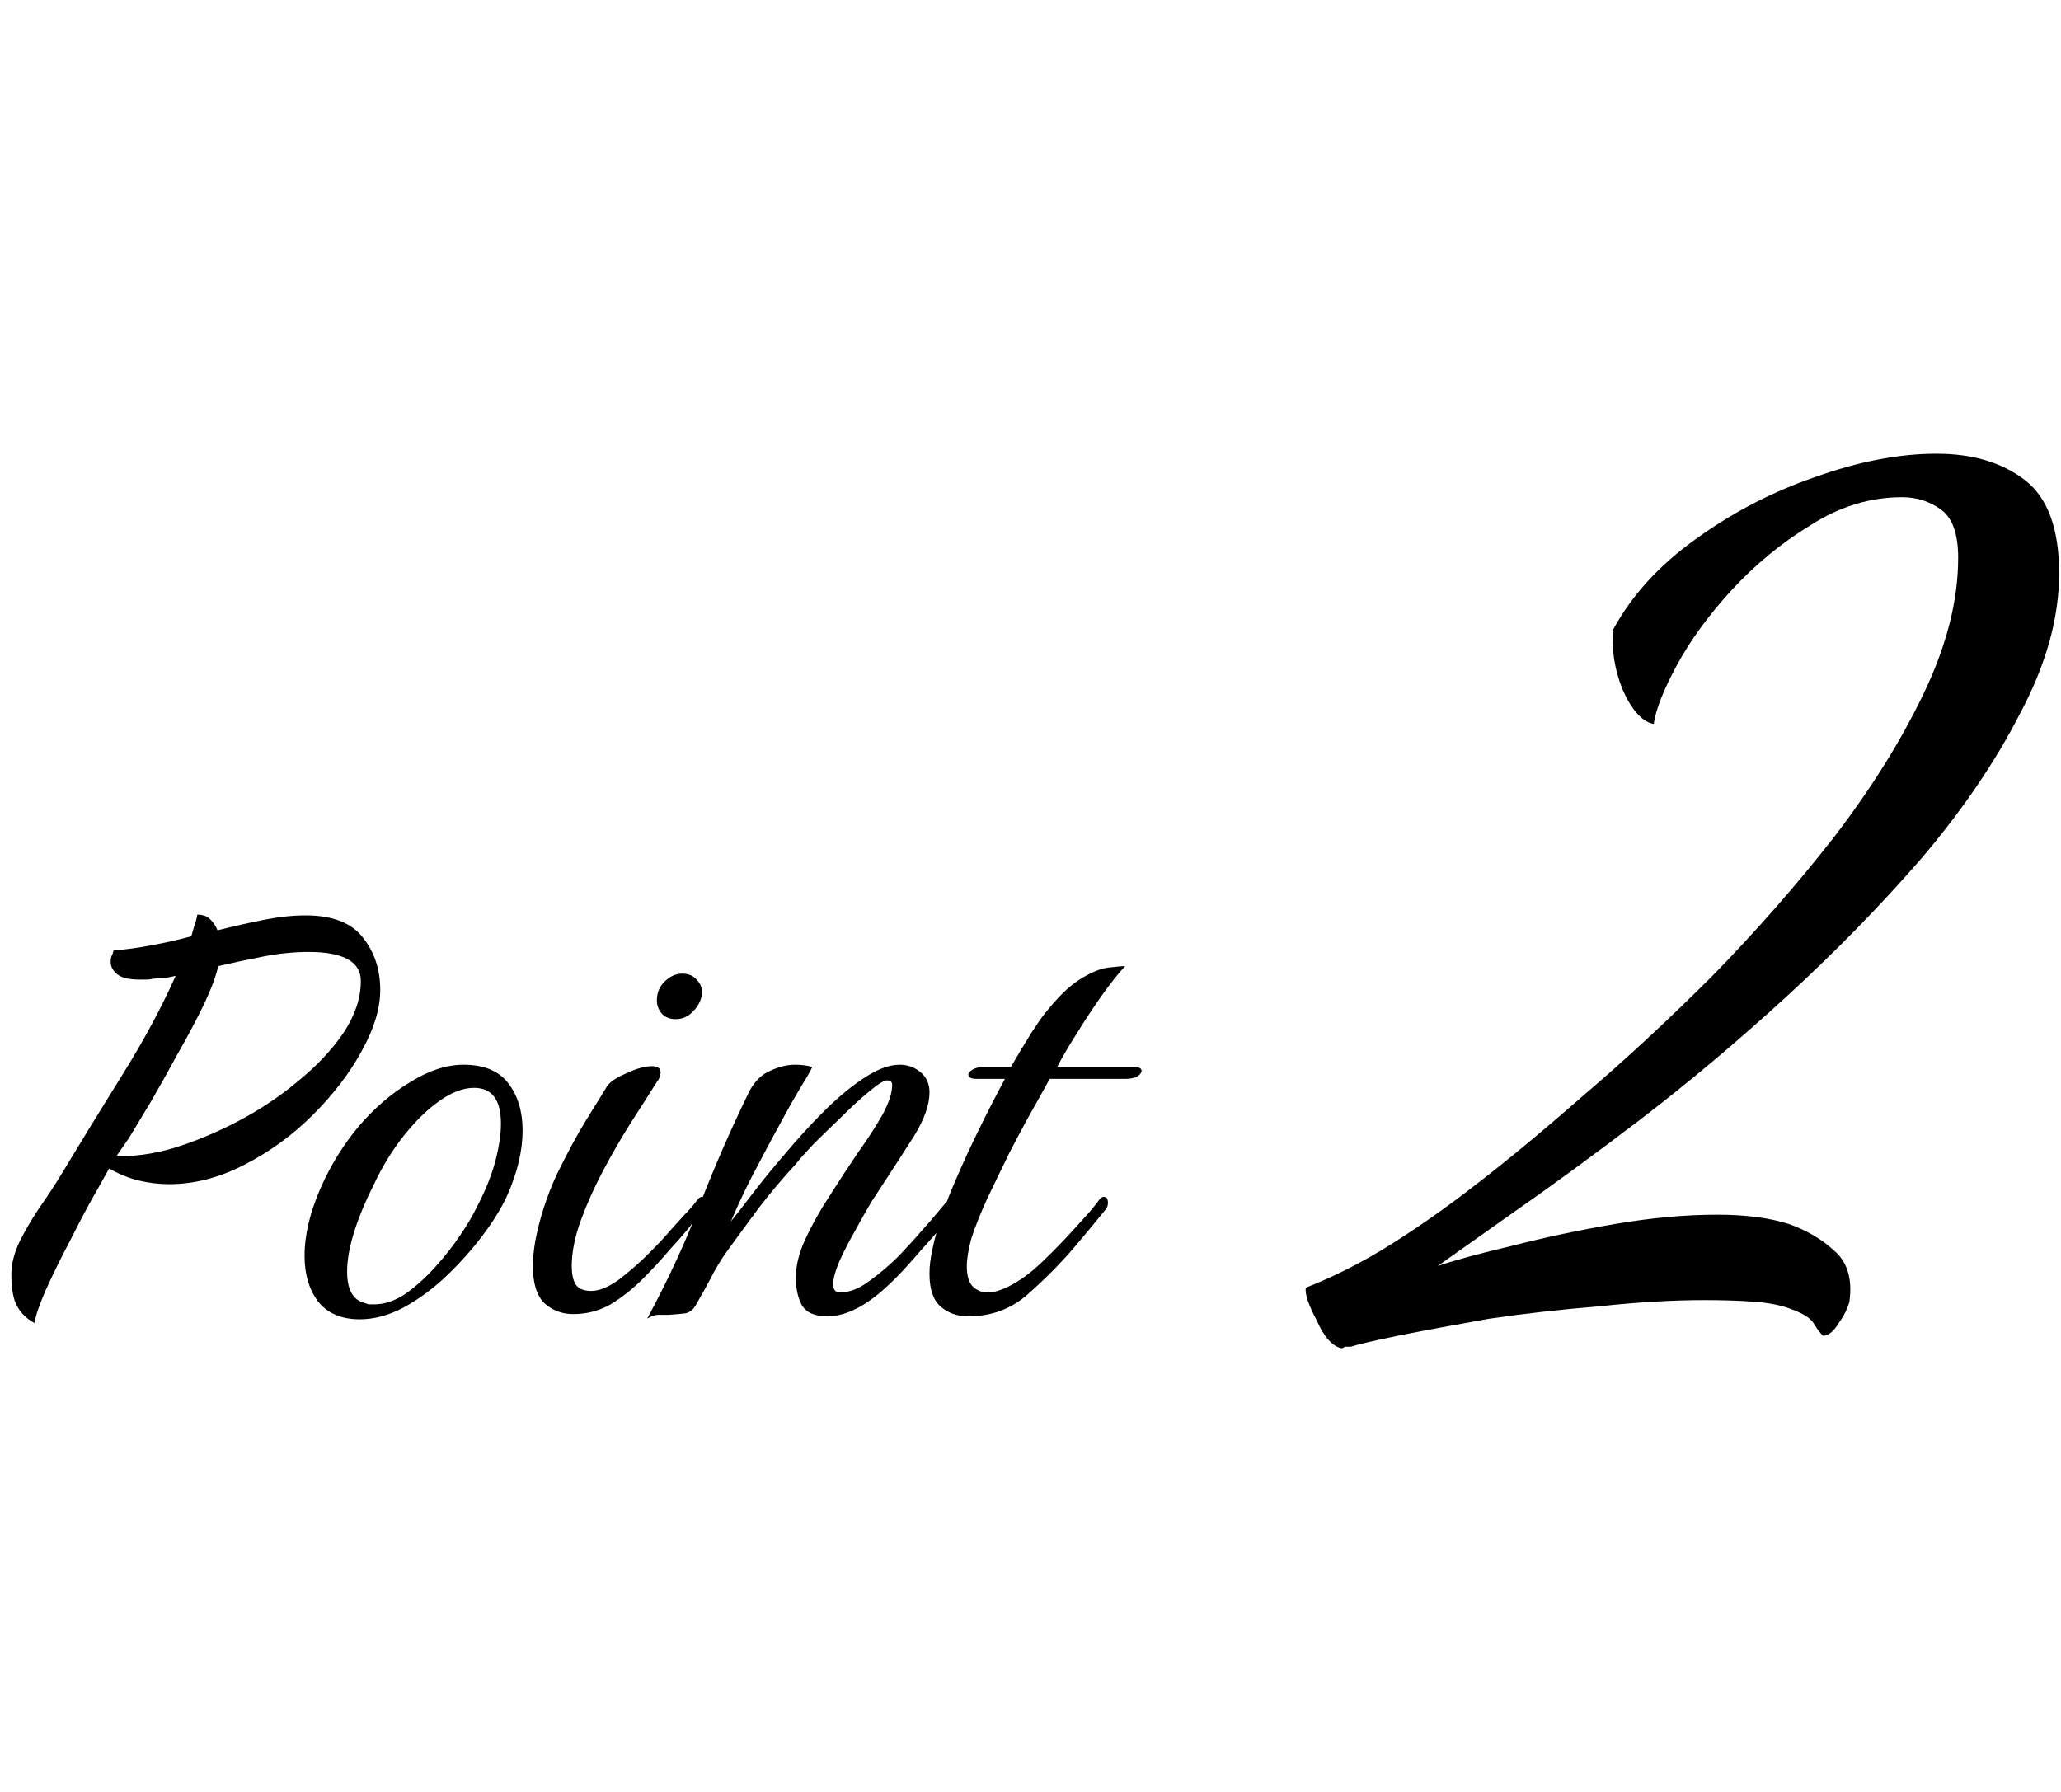
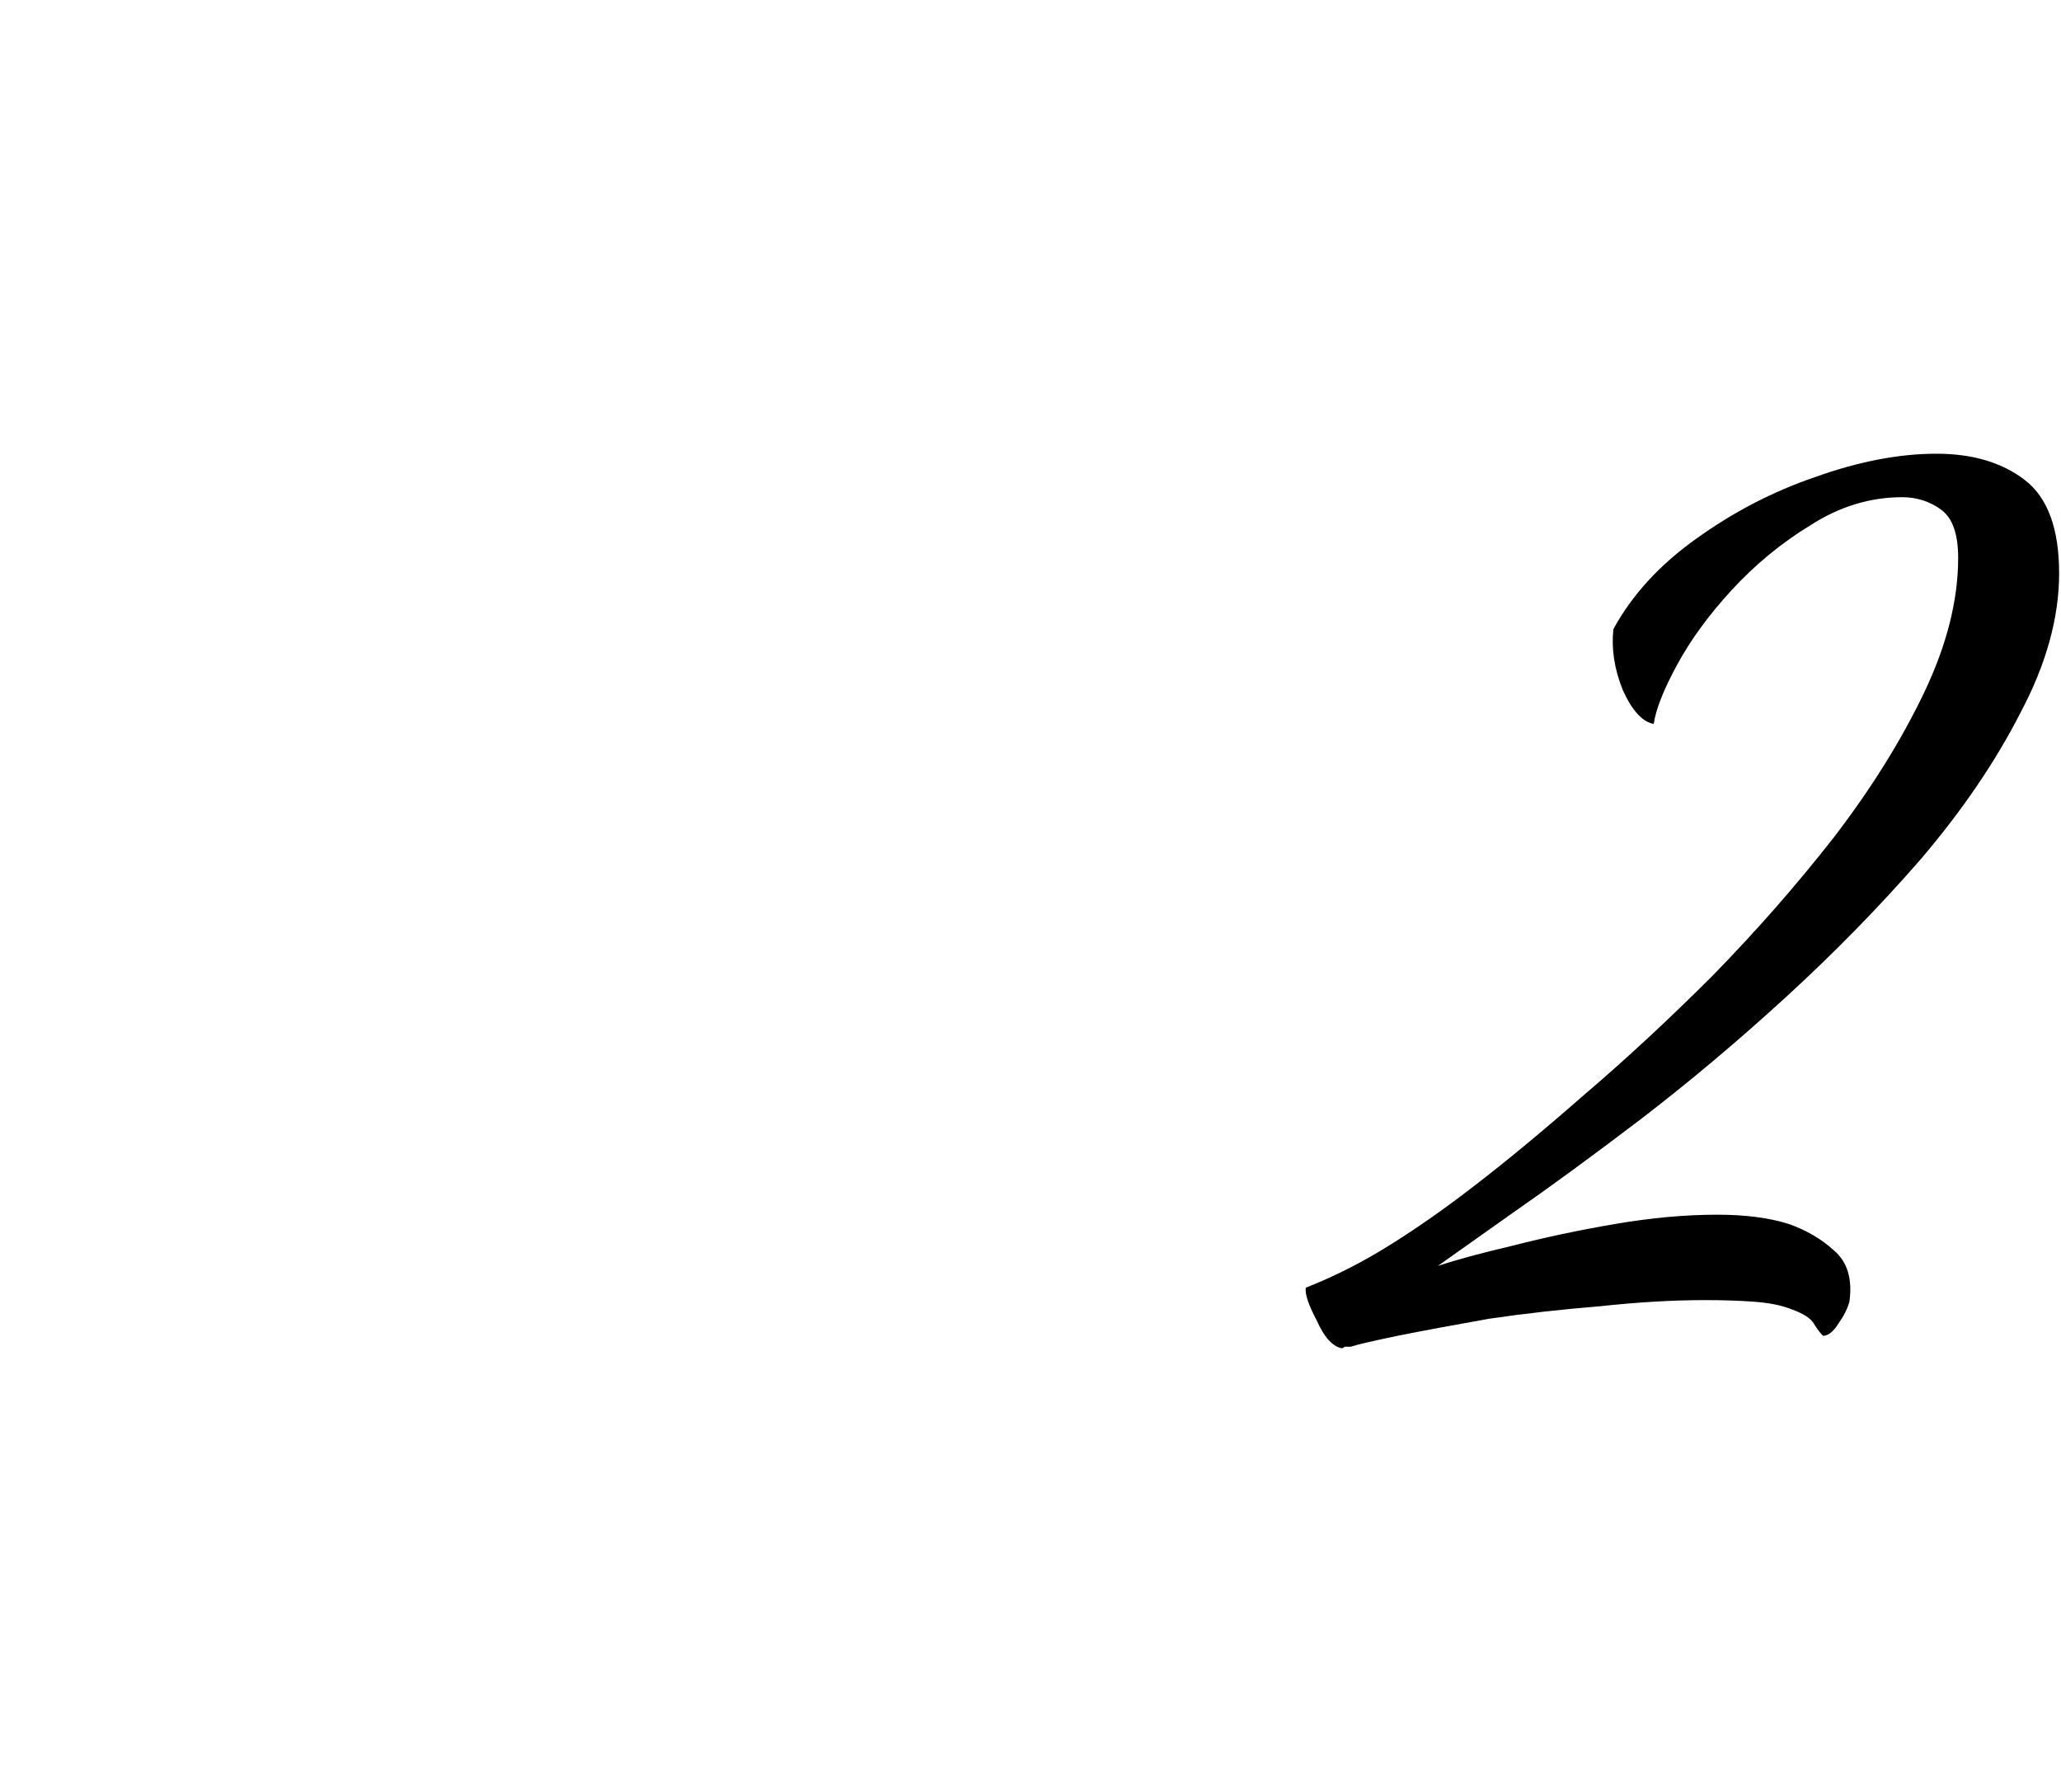
<svg xmlns="http://www.w3.org/2000/svg" width="69" height="60" viewBox="0 0 69 60" fill="none">
  <path d="M44.913 45.144C44.601 45.075 44.324 44.763 44.081 44.208C43.804 43.688 43.682 43.324 43.717 43.116C44.688 42.735 45.641 42.249 46.577 41.66C47.513 41.071 48.449 40.412 49.385 39.684C50.425 38.887 51.639 37.881 53.025 36.668C54.447 35.455 55.885 34.12 57.341 32.664C58.797 31.173 60.149 29.631 61.397 28.036C62.645 26.407 63.651 24.795 64.413 23.2C65.176 21.605 65.557 20.097 65.557 18.676C65.557 17.879 65.367 17.341 64.985 17.064C64.604 16.787 64.171 16.648 63.685 16.648C62.611 16.648 61.588 16.96 60.617 17.584C59.647 18.173 58.763 18.901 57.965 19.768C57.203 20.6 56.596 21.432 56.145 22.264C55.694 23.096 55.434 23.755 55.365 24.24C54.984 24.171 54.637 23.789 54.325 23.096C54.048 22.403 53.944 21.727 54.013 21.068C54.637 19.924 55.556 18.919 56.769 18.052C58.017 17.151 59.352 16.457 60.773 15.972C62.229 15.452 63.581 15.192 64.829 15.192C66.043 15.192 67.031 15.487 67.793 16.076C68.556 16.665 68.937 17.705 68.937 19.196C68.937 20.687 68.504 22.247 67.637 23.876C66.805 25.505 65.696 27.135 64.309 28.764C62.922 30.359 61.414 31.901 59.785 33.392C58.156 34.883 56.526 36.252 54.897 37.5C53.303 38.713 51.881 39.753 50.633 40.62L48.137 42.388C48.761 42.18 49.593 41.955 50.633 41.712C51.708 41.435 52.852 41.192 54.065 40.984C55.279 40.776 56.422 40.672 57.497 40.672C58.433 40.672 59.23 40.776 59.889 40.984C60.478 41.192 60.981 41.487 61.397 41.868C61.848 42.249 62.021 42.821 61.917 43.584C61.848 43.827 61.727 44.069 61.553 44.312C61.38 44.589 61.206 44.728 61.033 44.728C60.929 44.624 60.825 44.485 60.721 44.312C60.617 44.139 60.374 43.983 59.993 43.844C59.647 43.705 59.213 43.619 58.693 43.584C58.208 43.549 57.67 43.532 57.081 43.532C56.007 43.532 54.828 43.601 53.545 43.74C52.263 43.844 51.032 43.983 49.853 44.156C48.675 44.364 47.652 44.555 46.785 44.728C45.953 44.901 45.433 45.023 45.225 45.092C45.121 45.092 45.052 45.092 45.017 45.092C44.983 45.127 44.948 45.144 44.913 45.144Z" fill="black" />
-   <path d="M1.155 44.3C0.905 44.167 0.713 43.983 0.58 43.75C0.447 43.517 0.38 43.158 0.38 42.675C0.38 42.325 0.472 41.958 0.655 41.575C0.855 41.175 1.08 40.792 1.33 40.425C1.597 40.042 1.822 39.7 2.005 39.4C2.688 38.267 3.388 37.125 4.105 35.975C4.822 34.825 5.413 33.725 5.88 32.675C5.747 32.708 5.613 32.733 5.48 32.75C5.363 32.75 5.238 32.758 5.105 32.775C5.038 32.792 4.963 32.8 4.88 32.8C4.813 32.8 4.747 32.8 4.68 32.8C4.33 32.8 4.08 32.742 3.93 32.625C3.78 32.508 3.705 32.367 3.705 32.2C3.705 32.133 3.713 32.075 3.73 32.025C3.763 31.958 3.788 31.892 3.805 31.825C4.222 31.792 4.647 31.733 5.08 31.65C5.53 31.567 5.972 31.467 6.405 31.35C6.438 31.233 6.472 31.117 6.505 31C6.555 30.867 6.588 30.742 6.605 30.625C6.805 30.625 6.955 30.683 7.055 30.8C7.155 30.9 7.23 31.017 7.28 31.15C7.813 31.017 8.33 30.9 8.83 30.8C9.33 30.7 9.797 30.65 10.23 30.65C11.13 30.65 11.772 30.9 12.155 31.4C12.538 31.883 12.73 32.467 12.73 33.15C12.73 33.767 12.522 34.45 12.105 35.2C11.705 35.933 11.163 36.642 10.48 37.325C9.797 38.008 9.03 38.567 8.18 39C7.347 39.433 6.505 39.65 5.655 39.65C5.322 39.65 4.98 39.608 4.63 39.525C4.297 39.442 3.972 39.308 3.655 39.125C3.438 39.508 3.213 39.908 2.98 40.325C2.763 40.725 2.555 41.125 2.355 41.525C2.038 42.125 1.763 42.683 1.53 43.2C1.313 43.7 1.188 44.067 1.155 44.3ZM3.905 38.7C4.455 38.733 5.08 38.65 5.78 38.45C6.497 38.233 7.222 37.933 7.955 37.55C8.688 37.167 9.363 36.717 9.98 36.2C10.613 35.683 11.122 35.142 11.505 34.575C11.888 33.992 12.08 33.417 12.08 32.85C12.08 32.2 11.497 31.875 10.33 31.875C9.847 31.875 9.347 31.925 8.83 32.025C8.313 32.125 7.805 32.233 7.305 32.35C7.238 32.667 7.08 33.092 6.83 33.625C6.58 34.142 6.288 34.692 5.955 35.275C5.638 35.858 5.33 36.408 5.03 36.925C4.73 37.425 4.488 37.825 4.305 38.125L3.905 38.7ZM12.046 44.175C11.429 44.175 10.962 43.975 10.646 43.575C10.346 43.175 10.196 42.667 10.196 42.05C10.196 41.35 10.379 40.583 10.746 39.75C11.079 39 11.504 38.317 12.021 37.7C12.554 37.083 13.129 36.592 13.746 36.225C14.362 35.842 14.954 35.65 15.521 35.65C16.204 35.65 16.704 35.858 17.021 36.275C17.337 36.692 17.496 37.217 17.496 37.85C17.496 38.533 17.321 39.267 16.971 40.05C16.787 40.45 16.521 40.883 16.171 41.35C15.821 41.817 15.421 42.267 14.971 42.7C14.521 43.133 14.037 43.492 13.521 43.775C13.021 44.042 12.529 44.175 12.046 44.175ZM12.521 43.675C12.871 43.675 13.221 43.558 13.571 43.325C13.921 43.075 14.254 42.775 14.571 42.425C14.887 42.075 15.162 41.725 15.396 41.375C15.646 41.008 15.829 40.7 15.946 40.45C16.229 39.917 16.437 39.408 16.571 38.925C16.704 38.425 16.771 37.992 16.771 37.625C16.771 36.825 16.471 36.425 15.871 36.425C15.504 36.425 15.112 36.575 14.696 36.875C14.296 37.158 13.904 37.542 13.521 38.025C13.137 38.508 12.804 39.05 12.521 39.65C11.921 40.85 11.621 41.825 11.621 42.575C11.621 43.175 11.812 43.525 12.196 43.625C12.246 43.642 12.296 43.658 12.346 43.675C12.396 43.675 12.454 43.675 12.521 43.675ZM22.616 34.125C22.433 34.125 22.282 34.067 22.166 33.95C22.049 33.817 21.991 33.667 21.991 33.5C21.991 33.25 22.074 33.042 22.241 32.875C22.424 32.692 22.624 32.6 22.841 32.6C23.058 32.6 23.224 32.675 23.341 32.825C23.474 32.958 23.524 33.133 23.491 33.35C23.441 33.567 23.332 33.75 23.166 33.9C23.016 34.05 22.832 34.125 22.616 34.125ZM19.191 44C18.824 44 18.508 43.883 18.241 43.65C17.974 43.4 17.841 42.983 17.841 42.4C17.841 42.15 17.866 41.875 17.916 41.575C18.066 40.792 18.308 40.042 18.641 39.325C18.991 38.608 19.324 37.992 19.641 37.475C19.974 36.942 20.191 36.592 20.291 36.425C20.374 36.258 20.591 36.1 20.941 35.95C21.291 35.783 21.582 35.7 21.816 35.7C22.016 35.7 22.116 35.767 22.116 35.9C22.116 36.017 22.074 36.125 21.991 36.225C21.741 36.625 21.449 37.083 21.116 37.6C20.799 38.1 20.491 38.633 20.191 39.2C19.891 39.767 19.641 40.325 19.441 40.875C19.241 41.425 19.141 41.933 19.141 42.4C19.141 42.65 19.183 42.85 19.266 43C19.366 43.15 19.541 43.225 19.791 43.225C20.058 43.225 20.366 43.1 20.716 42.85C21.066 42.583 21.399 42.292 21.716 41.975C22.049 41.642 22.291 41.383 22.441 41.2C22.608 41.017 22.766 40.842 22.916 40.675C23.082 40.508 23.233 40.333 23.366 40.15C23.416 40.1 23.457 40.075 23.491 40.075C23.591 40.075 23.641 40.15 23.641 40.3C23.641 40.383 23.608 40.458 23.541 40.525C23.358 40.742 23.174 40.967 22.991 41.2C22.808 41.417 22.616 41.633 22.416 41.85C22.149 42.167 21.849 42.492 21.516 42.825C21.183 43.158 20.824 43.442 20.441 43.675C20.058 43.892 19.641 44 19.191 44ZM21.669 44.15C22.386 42.817 22.977 41.533 23.444 40.3C23.927 39.05 24.477 37.792 25.094 36.525C25.277 36.192 25.511 35.967 25.794 35.85C26.077 35.717 26.352 35.65 26.619 35.65C26.836 35.65 27.027 35.675 27.194 35.725C27.144 35.842 27.011 36.075 26.794 36.425C26.594 36.758 26.377 37.142 26.144 37.575C25.977 37.875 25.727 38.342 25.394 38.975C25.061 39.592 24.752 40.233 24.469 40.9C24.619 40.717 24.852 40.417 25.169 40C25.486 39.583 25.852 39.133 26.269 38.65C26.686 38.15 27.119 37.675 27.569 37.225C28.036 36.758 28.486 36.383 28.919 36.1C29.369 35.8 29.769 35.65 30.119 35.65C30.386 35.65 30.619 35.733 30.819 35.9C31.019 36.067 31.119 36.292 31.119 36.575C31.119 36.992 30.944 37.483 30.594 38.05C30.244 38.6 29.894 39.142 29.544 39.675C29.477 39.775 29.352 39.967 29.169 40.25C29.002 40.533 28.819 40.858 28.619 41.225C28.419 41.575 28.244 41.917 28.094 42.25C27.961 42.567 27.894 42.817 27.894 43C27.894 43.183 27.969 43.275 28.119 43.275C28.436 43.275 28.761 43.15 29.094 42.9C29.444 42.65 29.777 42.367 30.094 42.05C30.411 41.717 30.661 41.442 30.844 41.225C31.027 41.025 31.194 40.833 31.344 40.65C31.494 40.467 31.644 40.292 31.794 40.125C31.844 40.075 31.886 40.05 31.919 40.05C32.019 40.05 32.069 40.125 32.069 40.275C32.069 40.375 32.036 40.458 31.969 40.525C31.786 40.742 31.602 40.967 31.419 41.2C31.236 41.417 31.044 41.633 30.844 41.85C30.661 42.067 30.469 42.283 30.269 42.5C30.086 42.7 29.894 42.892 29.694 43.075C28.977 43.742 28.311 44.075 27.694 44.075C27.277 44.075 26.994 43.95 26.844 43.7C26.711 43.45 26.644 43.142 26.644 42.775C26.644 42.375 26.752 41.942 26.969 41.475C27.186 41.008 27.452 40.533 27.769 40.05C28.086 39.55 28.402 39.067 28.719 38.6C29.052 38.133 29.327 37.708 29.544 37.325C29.761 36.925 29.869 36.592 29.869 36.325C29.869 36.225 29.811 36.175 29.694 36.175C29.594 36.175 29.394 36.3 29.094 36.55C28.811 36.783 28.502 37.067 28.169 37.4C27.836 37.717 27.519 38.025 27.219 38.325C26.936 38.625 26.744 38.842 26.644 38.975C26.227 39.425 25.819 39.908 25.419 40.425C25.036 40.942 24.669 41.442 24.319 41.925C24.119 42.208 23.944 42.5 23.794 42.8C23.644 43.083 23.477 43.383 23.294 43.7C23.211 43.85 23.094 43.942 22.944 43.975C22.811 43.992 22.627 44.008 22.394 44.025C22.227 44.025 22.094 44.025 21.994 44.025C21.894 44.042 21.786 44.083 21.669 44.15ZM32.418 44.075C32.051 44.075 31.743 43.967 31.493 43.75C31.243 43.533 31.118 43.167 31.118 42.65C31.118 42.517 31.126 42.383 31.143 42.25C31.16 42.117 31.185 41.975 31.218 41.825C31.351 41.158 31.626 40.35 32.043 39.4C32.46 38.433 32.993 37.342 33.643 36.125H32.693C32.51 36.125 32.418 36.075 32.418 35.975C32.418 35.925 32.46 35.875 32.543 35.825C32.643 35.758 32.776 35.725 32.943 35.725H33.843C34.126 35.242 34.351 34.867 34.518 34.6C34.701 34.317 34.851 34.1 34.968 33.95C35.401 33.4 35.793 33.017 36.143 32.8C36.51 32.567 36.826 32.433 37.093 32.4C37.36 32.367 37.551 32.35 37.668 32.35C37.435 32.6 37.176 32.925 36.893 33.325C36.61 33.725 36.335 34.142 36.068 34.575C35.801 34.992 35.576 35.375 35.393 35.725H37.943C38.126 35.725 38.218 35.767 38.218 35.85C38.218 35.917 38.168 35.983 38.068 36.05C37.968 36.1 37.835 36.125 37.668 36.125H35.143C34.876 36.608 34.635 37.042 34.418 37.425C34.218 37.792 34.01 38.183 33.793 38.6C33.593 39.017 33.343 39.533 33.043 40.15C32.81 40.667 32.635 41.108 32.518 41.475C32.418 41.842 32.368 42.15 32.368 42.4C32.368 42.717 32.435 42.942 32.568 43.075C32.701 43.208 32.868 43.275 33.068 43.275C33.268 43.275 33.501 43.208 33.768 43.075C34.135 42.892 34.501 42.625 34.868 42.275C35.235 41.925 35.585 41.567 35.918 41.2C36.085 41.017 36.243 40.842 36.393 40.675C36.543 40.508 36.685 40.333 36.818 40.15C36.868 40.1 36.91 40.075 36.943 40.075C37.043 40.075 37.093 40.142 37.093 40.275C37.093 40.375 37.06 40.458 36.993 40.525C36.643 40.958 36.276 41.4 35.893 41.85C35.443 42.367 34.943 42.867 34.393 43.35C33.843 43.833 33.185 44.075 32.418 44.075Z" fill="black" />
</svg>